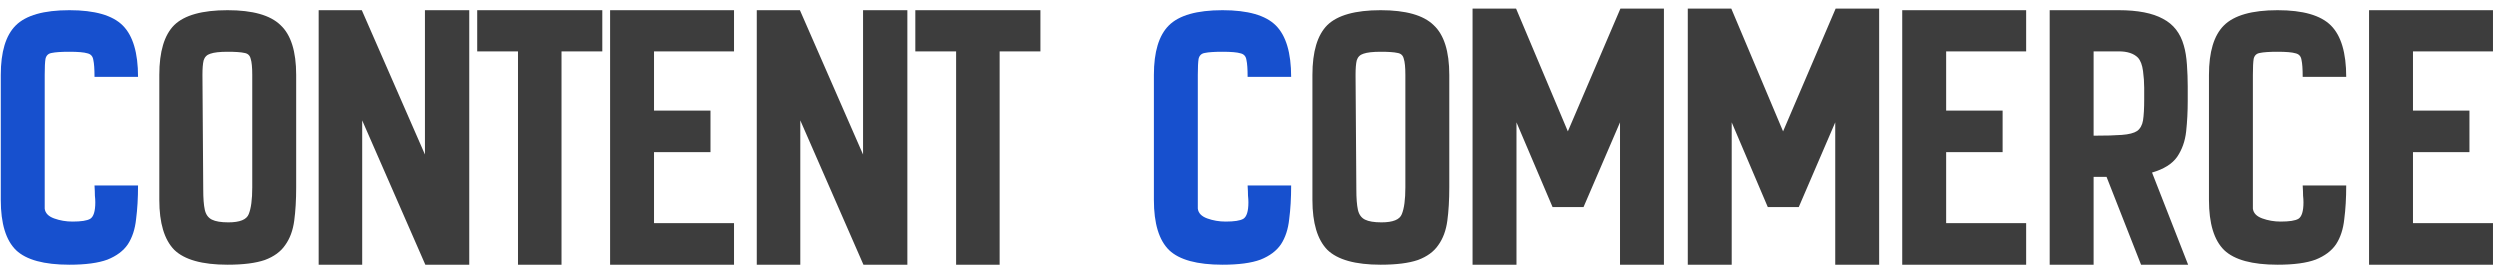
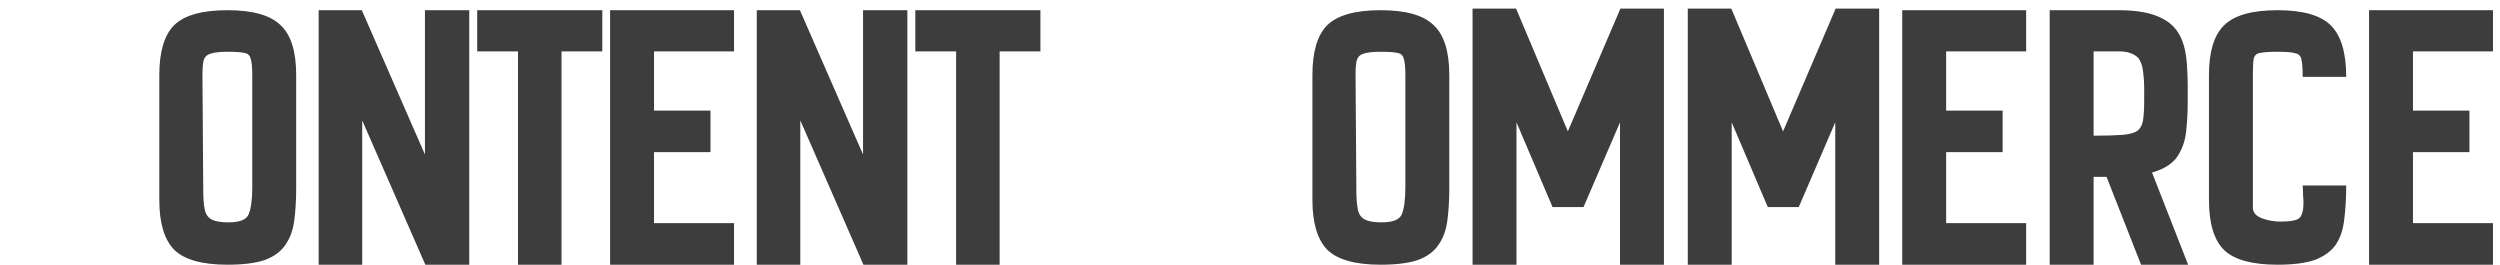
<svg xmlns="http://www.w3.org/2000/svg" width="255" height="27" viewBox="0 0 255 27" fill="none">
-   <path d="M7.08 27C4.493 27 2.68 26.507 1.64 25.52C0.6 24.507 0.08 22.8 0.08 20.4V7.64C0.08 5.293 0.587 3.613 1.6 2.6C2.64 1.56 4.467 1.04 7.08 1.04C9.667 1.04 11.48 1.56 12.52 2.6C13.56 3.64 14.08 5.387 14.08 7.84H9.64C9.64 7.04 9.6 6.467 9.52 6.12C9.467 5.747 9.267 5.52 8.92 5.44C8.573 5.333 7.96 5.28 7.08 5.28C6.253 5.28 5.653 5.32 5.28 5.4C4.933 5.453 4.72 5.653 4.64 6C4.587 6.32 4.56 6.867 4.56 7.64V21.28C4.613 21.733 4.933 22.067 5.52 22.28C6.107 22.493 6.733 22.6 7.4 22.6C8.28 22.6 8.88 22.507 9.2 22.32C9.547 22.107 9.72 21.547 9.72 20.64C9.72 20.427 9.707 20.2 9.68 19.96C9.68 19.693 9.667 19.347 9.64 18.92H14.08C14.08 20.2 14.013 21.347 13.88 22.36C13.773 23.373 13.493 24.227 13.04 24.92C12.587 25.587 11.893 26.107 10.96 26.48C10.027 26.827 8.733 27 7.08 27ZM124.697 27C122.111 27 120.297 26.507 119.257 25.52C118.217 24.507 117.697 22.8 117.697 20.4V7.64C117.697 5.293 118.204 3.613 119.217 2.6C120.257 1.56 122.084 1.04 124.697 1.04C127.284 1.04 129.097 1.56 130.137 2.6C131.177 3.64 131.697 5.387 131.697 7.84H127.257C127.257 7.04 127.217 6.467 127.137 6.12C127.084 5.747 126.884 5.52 126.537 5.44C126.191 5.333 125.577 5.28 124.697 5.28C123.871 5.28 123.271 5.32 122.897 5.4C122.551 5.453 122.337 5.653 122.257 6C122.204 6.32 122.177 6.867 122.177 7.64V21.28C122.231 21.733 122.551 22.067 123.137 22.28C123.724 22.493 124.351 22.6 125.017 22.6C125.897 22.6 126.497 22.507 126.817 22.32C127.164 22.107 127.337 21.547 127.337 20.64C127.337 20.427 127.324 20.2 127.297 19.96C127.297 19.693 127.284 19.347 127.257 18.92H131.697C131.697 20.2 131.631 21.347 131.497 22.36C131.391 23.373 131.111 24.227 130.657 24.92C130.204 25.587 129.511 26.107 128.577 26.48C127.644 26.827 126.351 27 124.697 27Z" fill="#1750CE" />
  <path d="M23.21 27C20.623 27 18.81 26.493 17.77 25.48C16.757 24.44 16.25 22.747 16.25 20.4V7.64C16.25 5.267 16.757 3.573 17.77 2.56C18.81 1.547 20.623 1.04 23.21 1.04C25.77 1.04 27.57 1.547 28.61 2.56C29.677 3.547 30.21 5.24 30.21 7.64V19.12C30.21 20.4 30.143 21.533 30.01 22.52C29.877 23.507 29.57 24.333 29.09 25C28.637 25.667 27.943 26.173 27.01 26.52C26.077 26.84 24.81 27 23.21 27ZM23.29 22.68C24.463 22.68 25.157 22.4 25.37 21.84C25.61 21.253 25.73 20.347 25.73 19.12V7.64C25.73 6.867 25.677 6.32 25.57 6C25.49 5.653 25.277 5.453 24.93 5.4C24.583 5.32 24.01 5.28 23.21 5.28C22.41 5.28 21.823 5.347 21.45 5.48C21.103 5.587 20.877 5.813 20.77 6.16C20.69 6.48 20.65 6.973 20.65 7.64L20.73 19.32C20.73 20.227 20.783 20.92 20.89 21.4C20.997 21.88 21.237 22.213 21.61 22.4C21.983 22.587 22.543 22.68 23.29 22.68ZM32.504 27V1.04H36.904L43.344 15.76V1.04H47.864V27H43.384L36.944 12.28V27H32.504ZM52.835 27V5.24H48.675V1.04H61.435V5.24H57.275V27H52.835ZM62.23 27V1.04H74.87V5.24H66.71V11.28H72.47V15.52H66.71V22.76H74.87V27H62.23ZM77.191 27V1.04H81.591L88.031 15.76V1.04H92.551V27H88.071L81.631 12.28V27H77.191ZM97.523 27V5.24H93.363V1.04H106.123V5.24H101.963V27H97.523ZM140.827 27C138.241 27 136.427 26.493 135.387 25.48C134.374 24.44 133.867 22.747 133.867 20.4V7.64C133.867 5.267 134.374 3.573 135.387 2.56C136.427 1.547 138.241 1.04 140.827 1.04C143.387 1.04 145.187 1.547 146.227 2.56C147.294 3.547 147.827 5.24 147.827 7.64V19.12C147.827 20.4 147.761 21.533 147.627 22.52C147.494 23.507 147.187 24.333 146.707 25C146.254 25.667 145.561 26.173 144.627 26.52C143.694 26.84 142.427 27 140.827 27ZM140.907 22.68C142.081 22.68 142.774 22.4 142.987 21.84C143.227 21.253 143.347 20.347 143.347 19.12V7.64C143.347 6.867 143.294 6.32 143.187 6C143.107 5.653 142.894 5.453 142.547 5.4C142.201 5.32 141.627 5.28 140.827 5.28C140.027 5.28 139.441 5.347 139.067 5.48C138.721 5.587 138.494 5.813 138.387 6.16C138.307 6.48 138.267 6.973 138.267 7.64L138.347 19.32C138.347 20.227 138.401 20.92 138.507 21.4C138.614 21.88 138.854 22.213 139.227 22.4C139.601 22.587 140.161 22.68 140.907 22.68ZM150.201 27V0.88H154.641L159.921 13.4L165.281 0.88H169.721V27H165.241V12.48L161.521 21.12H158.361L154.681 12.48V27H150.201ZM172.154 27V0.88H176.594L181.874 13.4L187.234 0.88H191.674V27H187.194V12.48L183.474 21.12H180.314L176.634 12.48V27H172.154ZM194.027 27V1.04H206.667V5.24H198.507V11.28H204.267V15.52H198.507V22.76H206.667V27H194.027ZM209.068 27V1.04H216.108C218.055 1.04 219.561 1.333 220.628 1.92C221.695 2.48 222.401 3.387 222.748 4.64C222.908 5.173 223.015 5.827 223.068 6.6C223.121 7.373 223.148 8.107 223.148 8.8C223.148 9.493 223.148 10 223.148 10.32C223.148 11.387 223.095 12.413 222.988 13.4C222.881 14.387 222.575 15.253 222.068 16C221.561 16.72 220.708 17.253 219.508 17.6L223.188 27H218.388L214.868 18.04H213.548V27H209.068ZM213.548 13.84C214.775 13.84 215.735 13.813 216.428 13.76C217.148 13.707 217.668 13.573 217.988 13.36C218.308 13.12 218.508 12.76 218.588 12.28C218.668 11.773 218.708 11.067 218.708 10.16C218.708 9.92 218.708 9.52 218.708 8.96C218.708 8.4 218.668 7.827 218.588 7.24C218.508 6.627 218.335 6.173 218.068 5.88C217.641 5.453 216.988 5.24 216.108 5.24H213.548V13.84ZM232.314 27C229.728 27 227.914 26.507 226.874 25.52C225.834 24.507 225.314 22.8 225.314 20.4V7.64C225.314 5.293 225.821 3.613 226.834 2.6C227.874 1.56 229.701 1.04 232.314 1.04C234.901 1.04 236.714 1.56 237.754 2.6C238.794 3.64 239.314 5.387 239.314 7.84H234.874C234.874 7.04 234.834 6.467 234.754 6.12C234.701 5.747 234.501 5.52 234.154 5.44C233.808 5.333 233.194 5.28 232.314 5.28C231.488 5.28 230.888 5.32 230.514 5.4C230.168 5.453 229.954 5.653 229.874 6C229.821 6.32 229.794 6.867 229.794 7.64V21.28C229.848 21.733 230.168 22.067 230.754 22.28C231.341 22.493 231.968 22.6 232.634 22.6C233.514 22.6 234.114 22.507 234.434 22.32C234.781 22.107 234.954 21.547 234.954 20.64C234.954 20.427 234.941 20.2 234.914 19.96C234.914 19.693 234.901 19.347 234.874 18.92H239.314C239.314 20.2 239.248 21.347 239.114 22.36C239.008 23.373 238.728 24.227 238.274 24.92C237.821 25.587 237.128 26.107 236.194 26.48C235.261 26.827 233.968 27 232.314 27ZM241.644 27V1.04H254.284V5.24H246.124V11.28H251.884V15.52H246.124V22.76H254.284V27H241.644Z" fill="#3D3D3D" />
</svg>